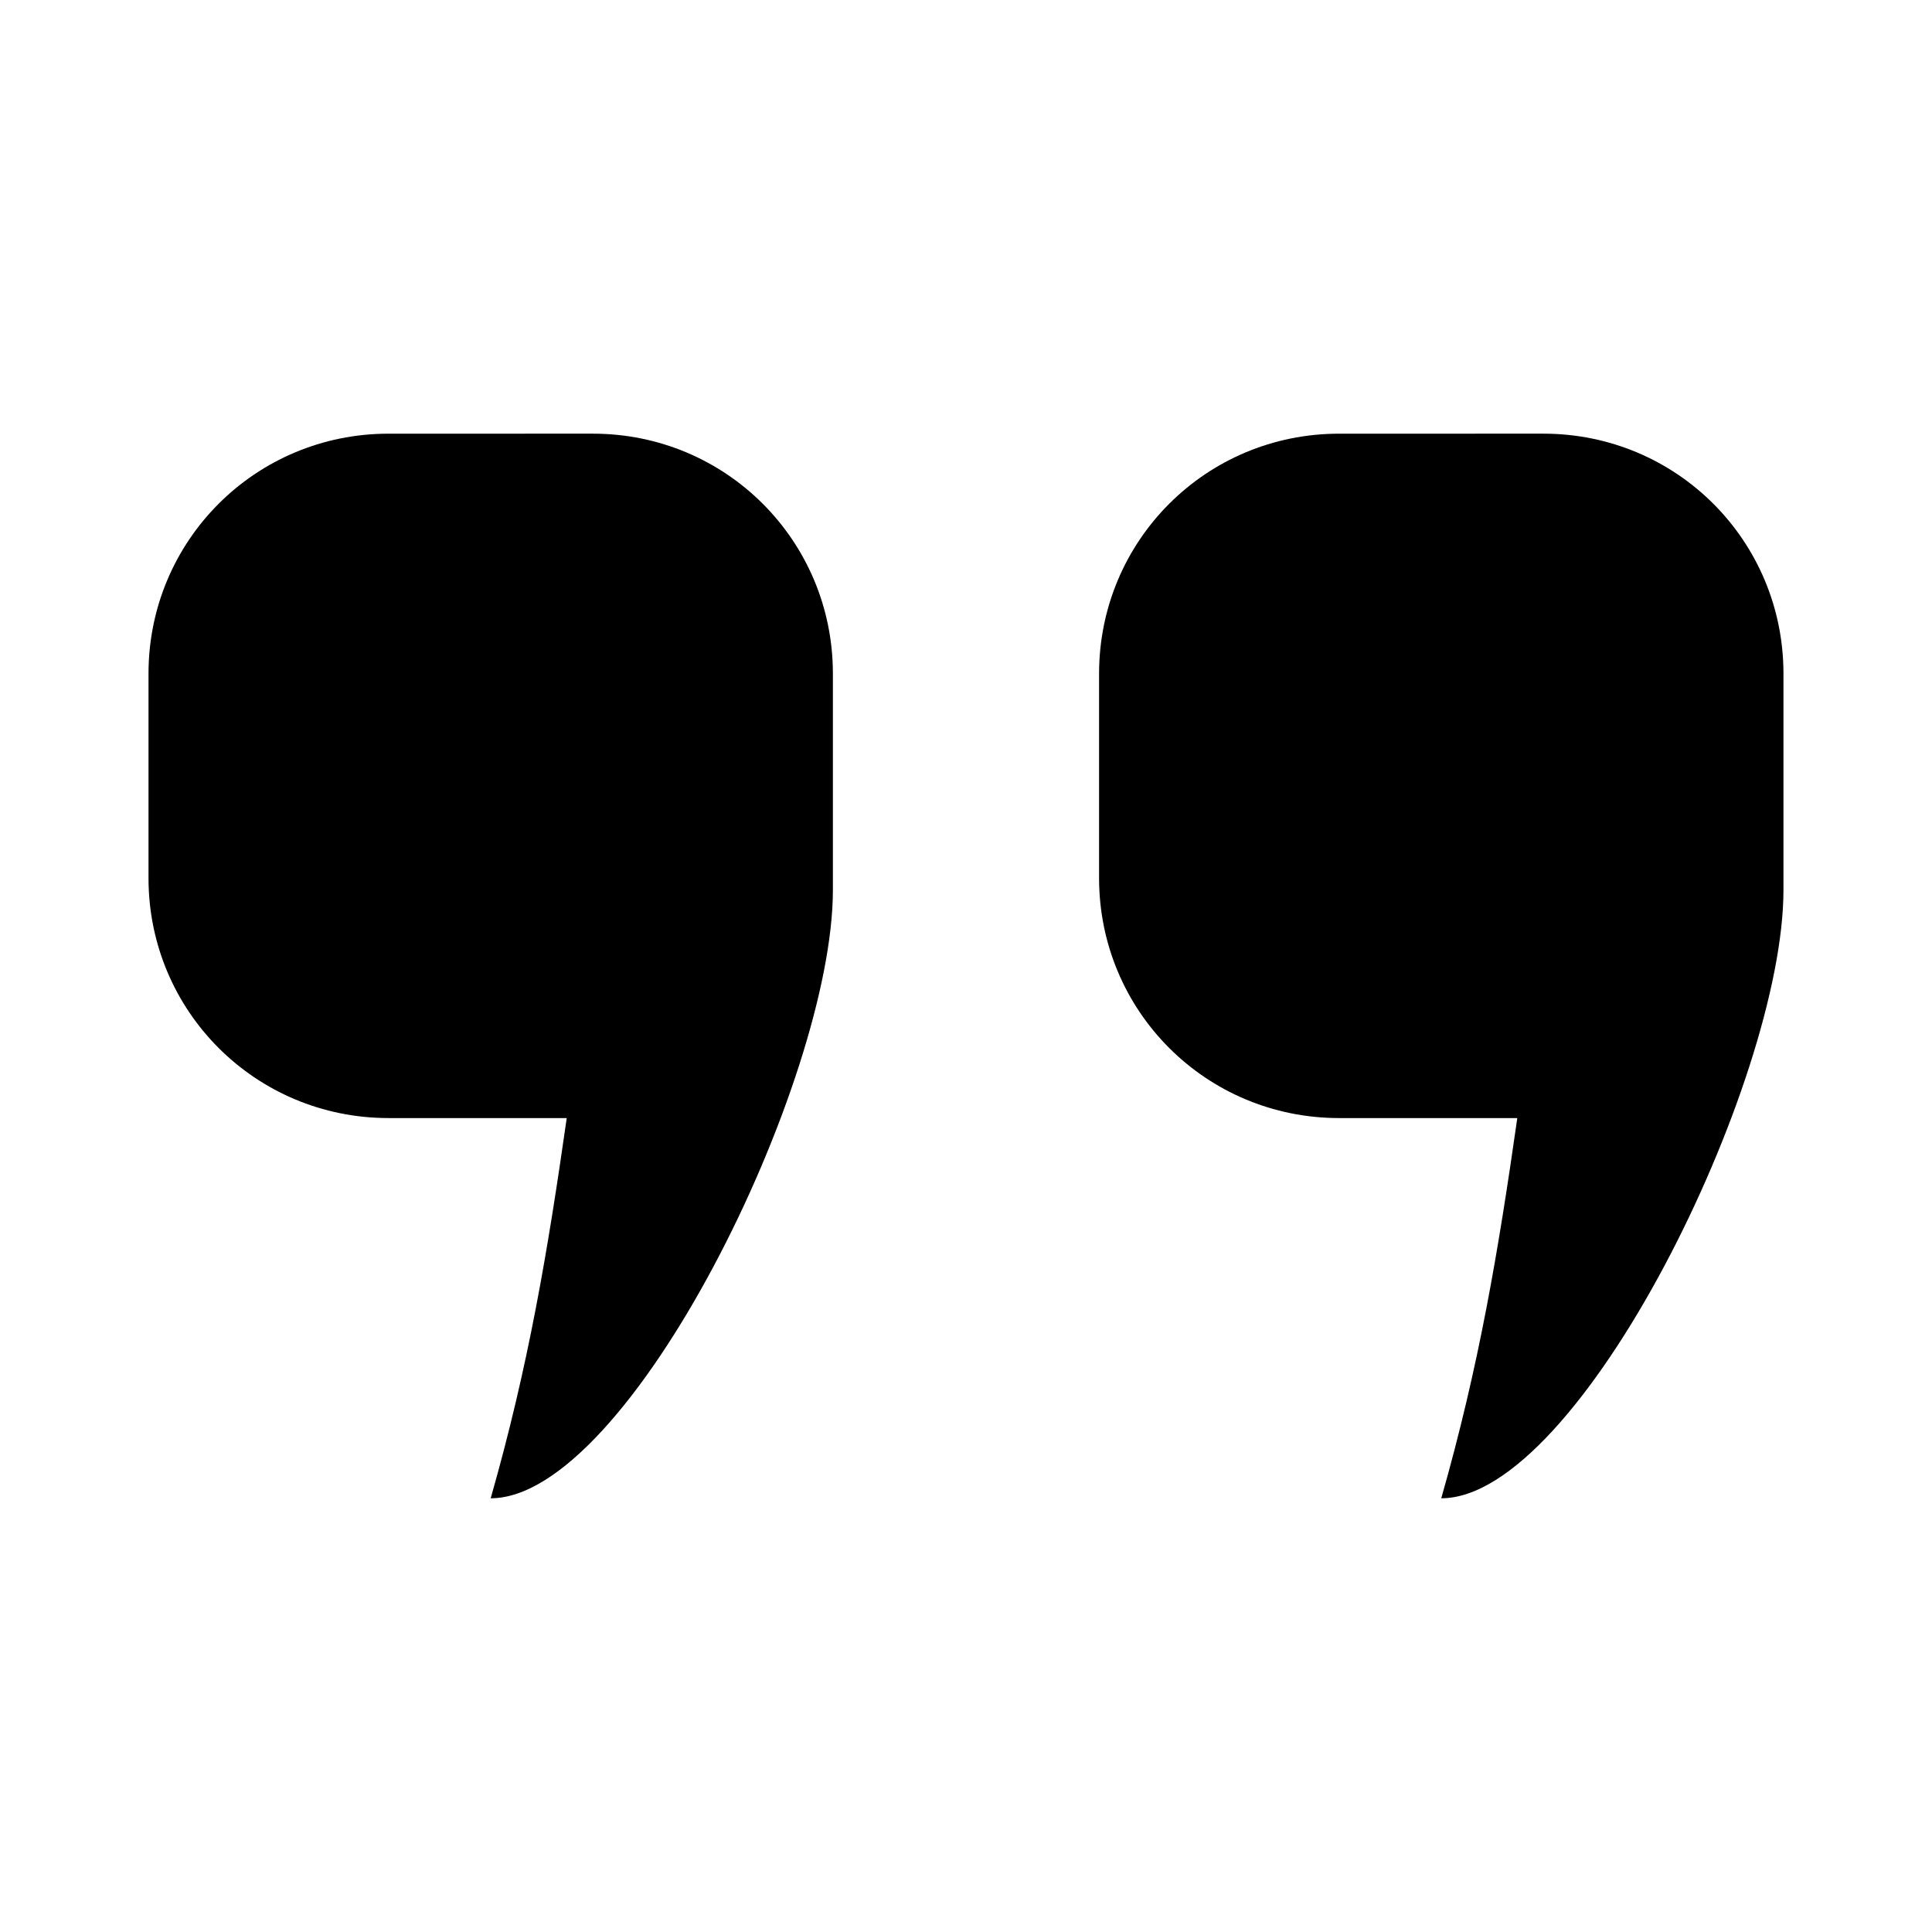
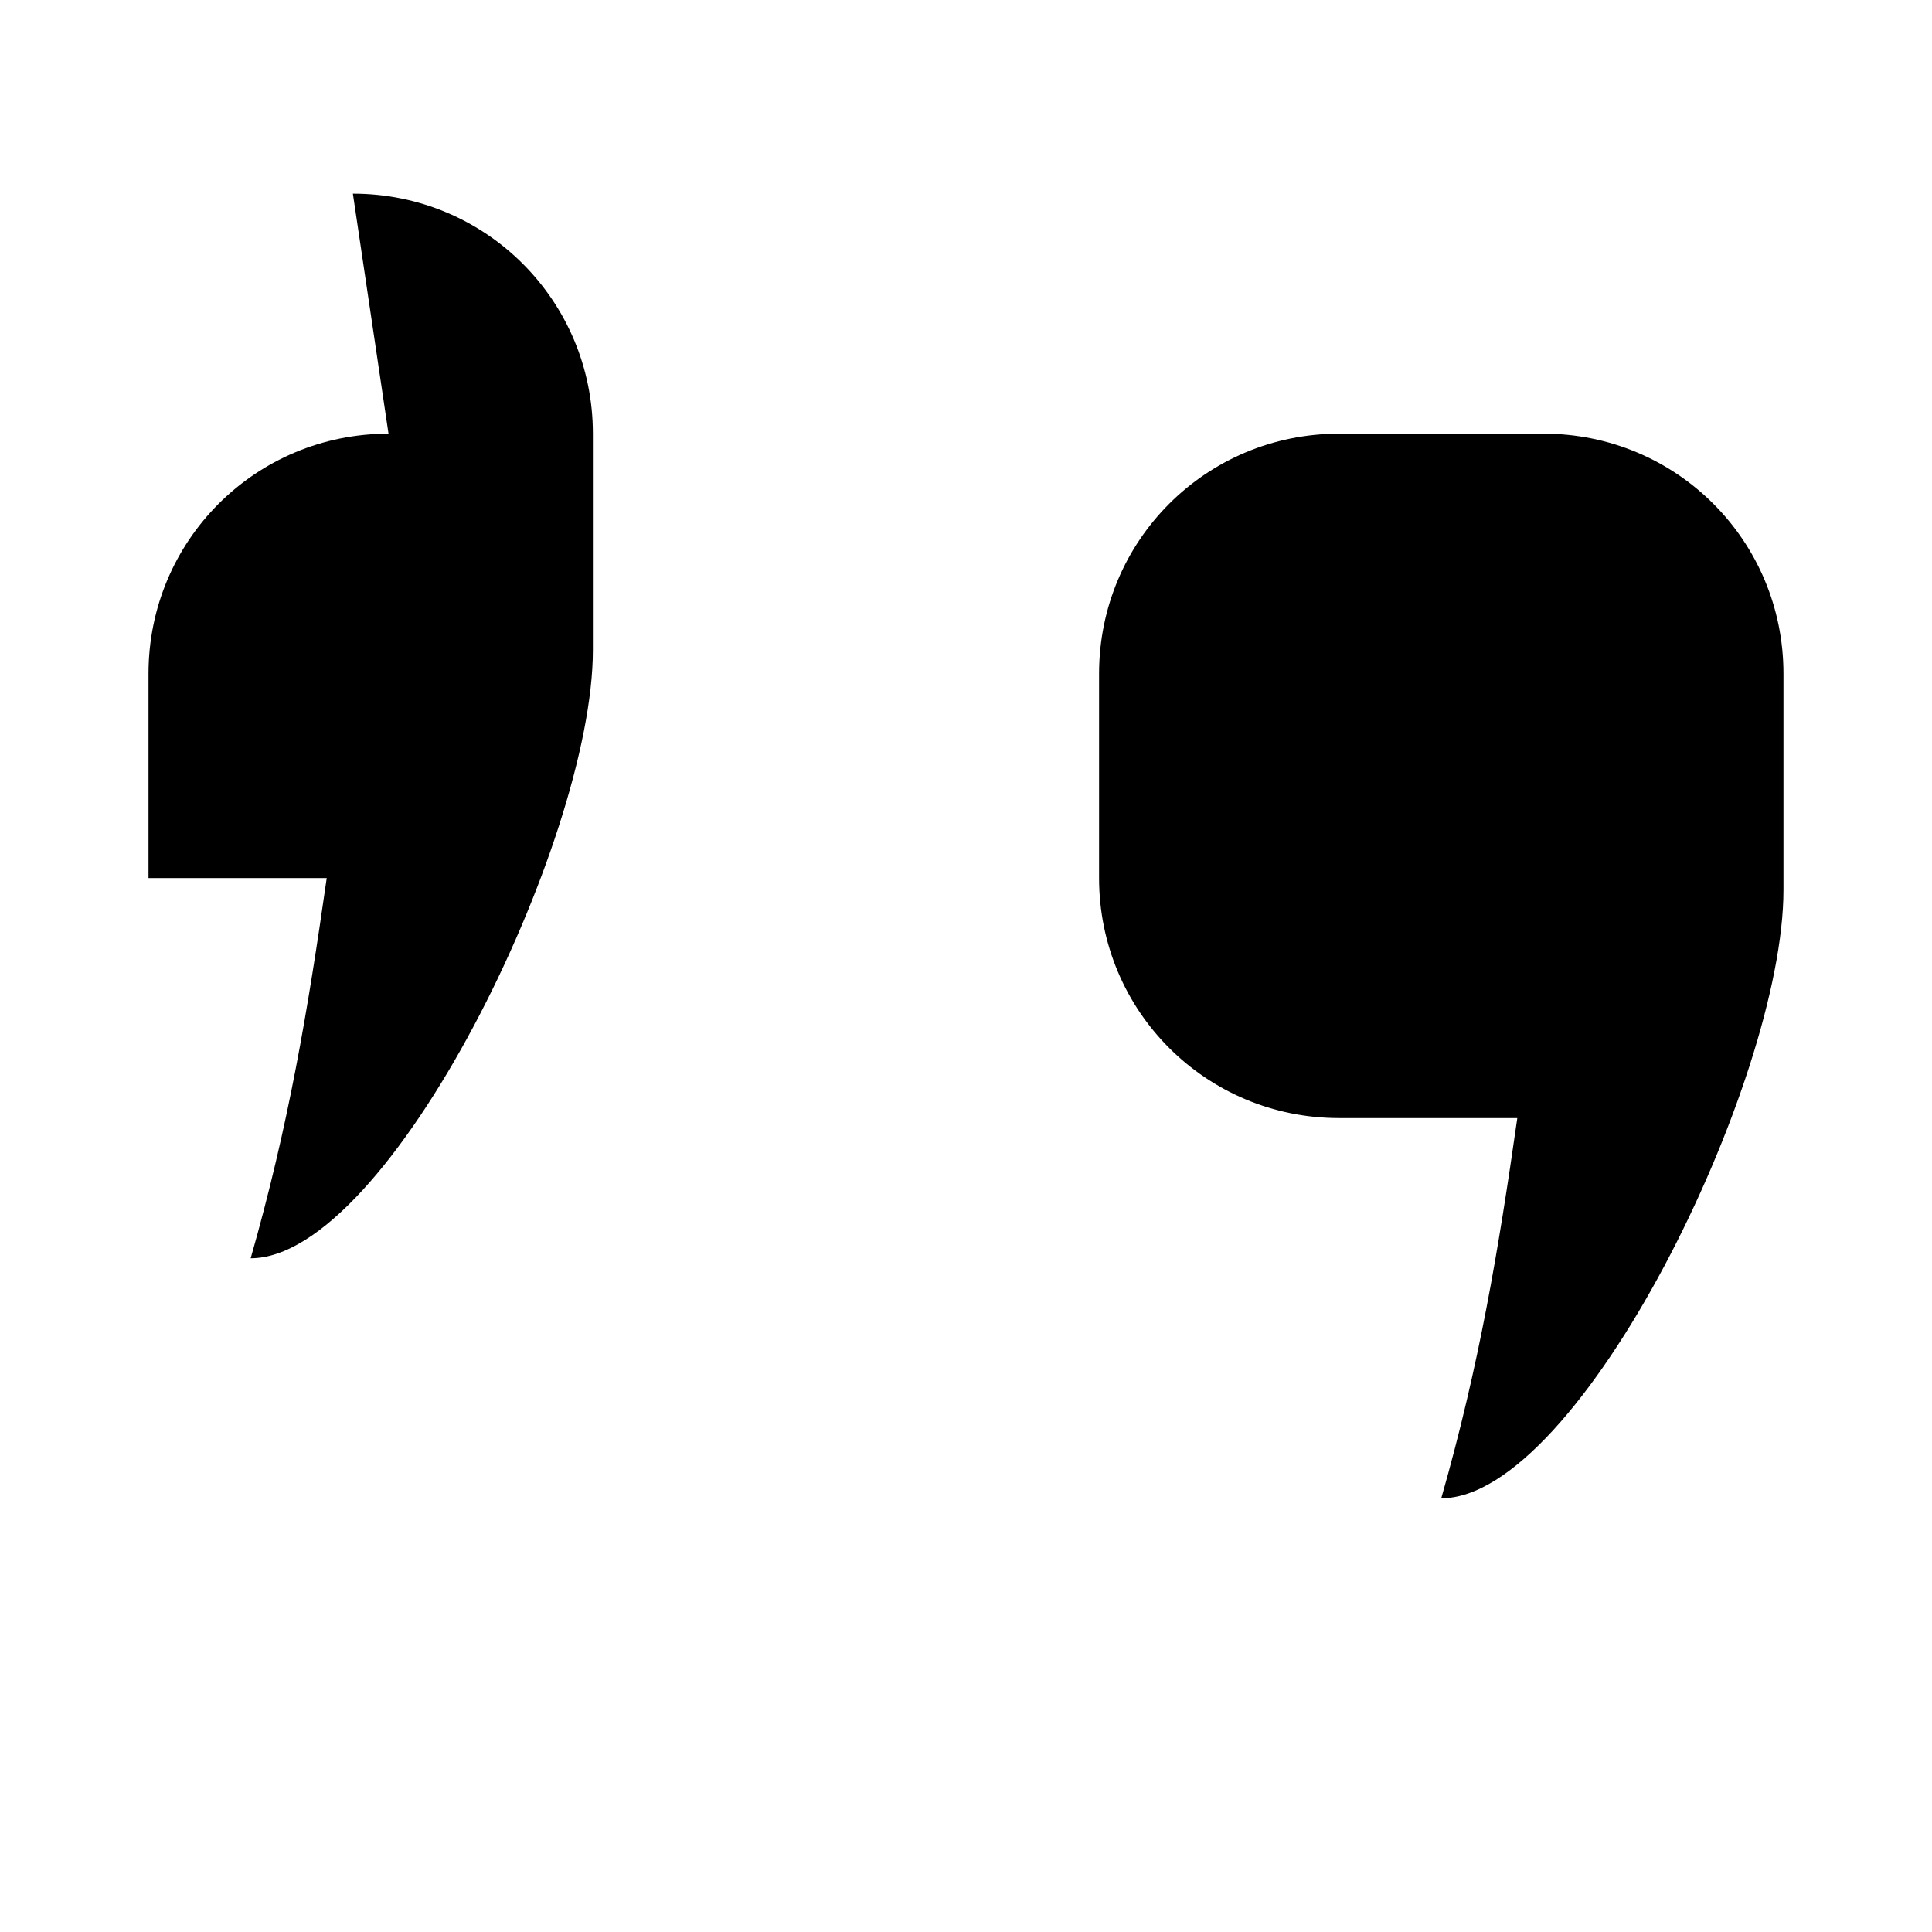
<svg xmlns="http://www.w3.org/2000/svg" fill="#000000" width="800px" height="800px" version="1.1" viewBox="144 144 512 512">
-   <path d="m246.96 258.93c-35.262 0-63.605 28.344-63.605 63.605v54.16c0 35.262 28.344 63.605 63.605 63.605h47.23c-5.039 35.266-10.078 65.496-20.152 100.76 36.66 0 90.688-110.27 90.688-161.22v-57.309c0-35.262-28.344-63.605-63.605-63.605zm251.91 0c-35.262 0-63.605 28.344-63.605 63.605v54.16c0 35.262 28.344 63.605 63.605 63.605h47.23c-5.039 35.266-10.078 65.496-20.152 100.76 36.66 0 90.688-110.27 90.688-161.22v-57.309c0-35.262-28.344-63.605-63.605-63.605z" />
+   <path d="m246.96 258.93c-35.262 0-63.605 28.344-63.605 63.605v54.16h47.23c-5.039 35.266-10.078 65.496-20.152 100.76 36.66 0 90.688-110.27 90.688-161.22v-57.309c0-35.262-28.344-63.605-63.605-63.605zm251.91 0c-35.262 0-63.605 28.344-63.605 63.605v54.16c0 35.262 28.344 63.605 63.605 63.605h47.23c-5.039 35.266-10.078 65.496-20.152 100.76 36.66 0 90.688-110.27 90.688-161.22v-57.309c0-35.262-28.344-63.605-63.605-63.605z" />
</svg>